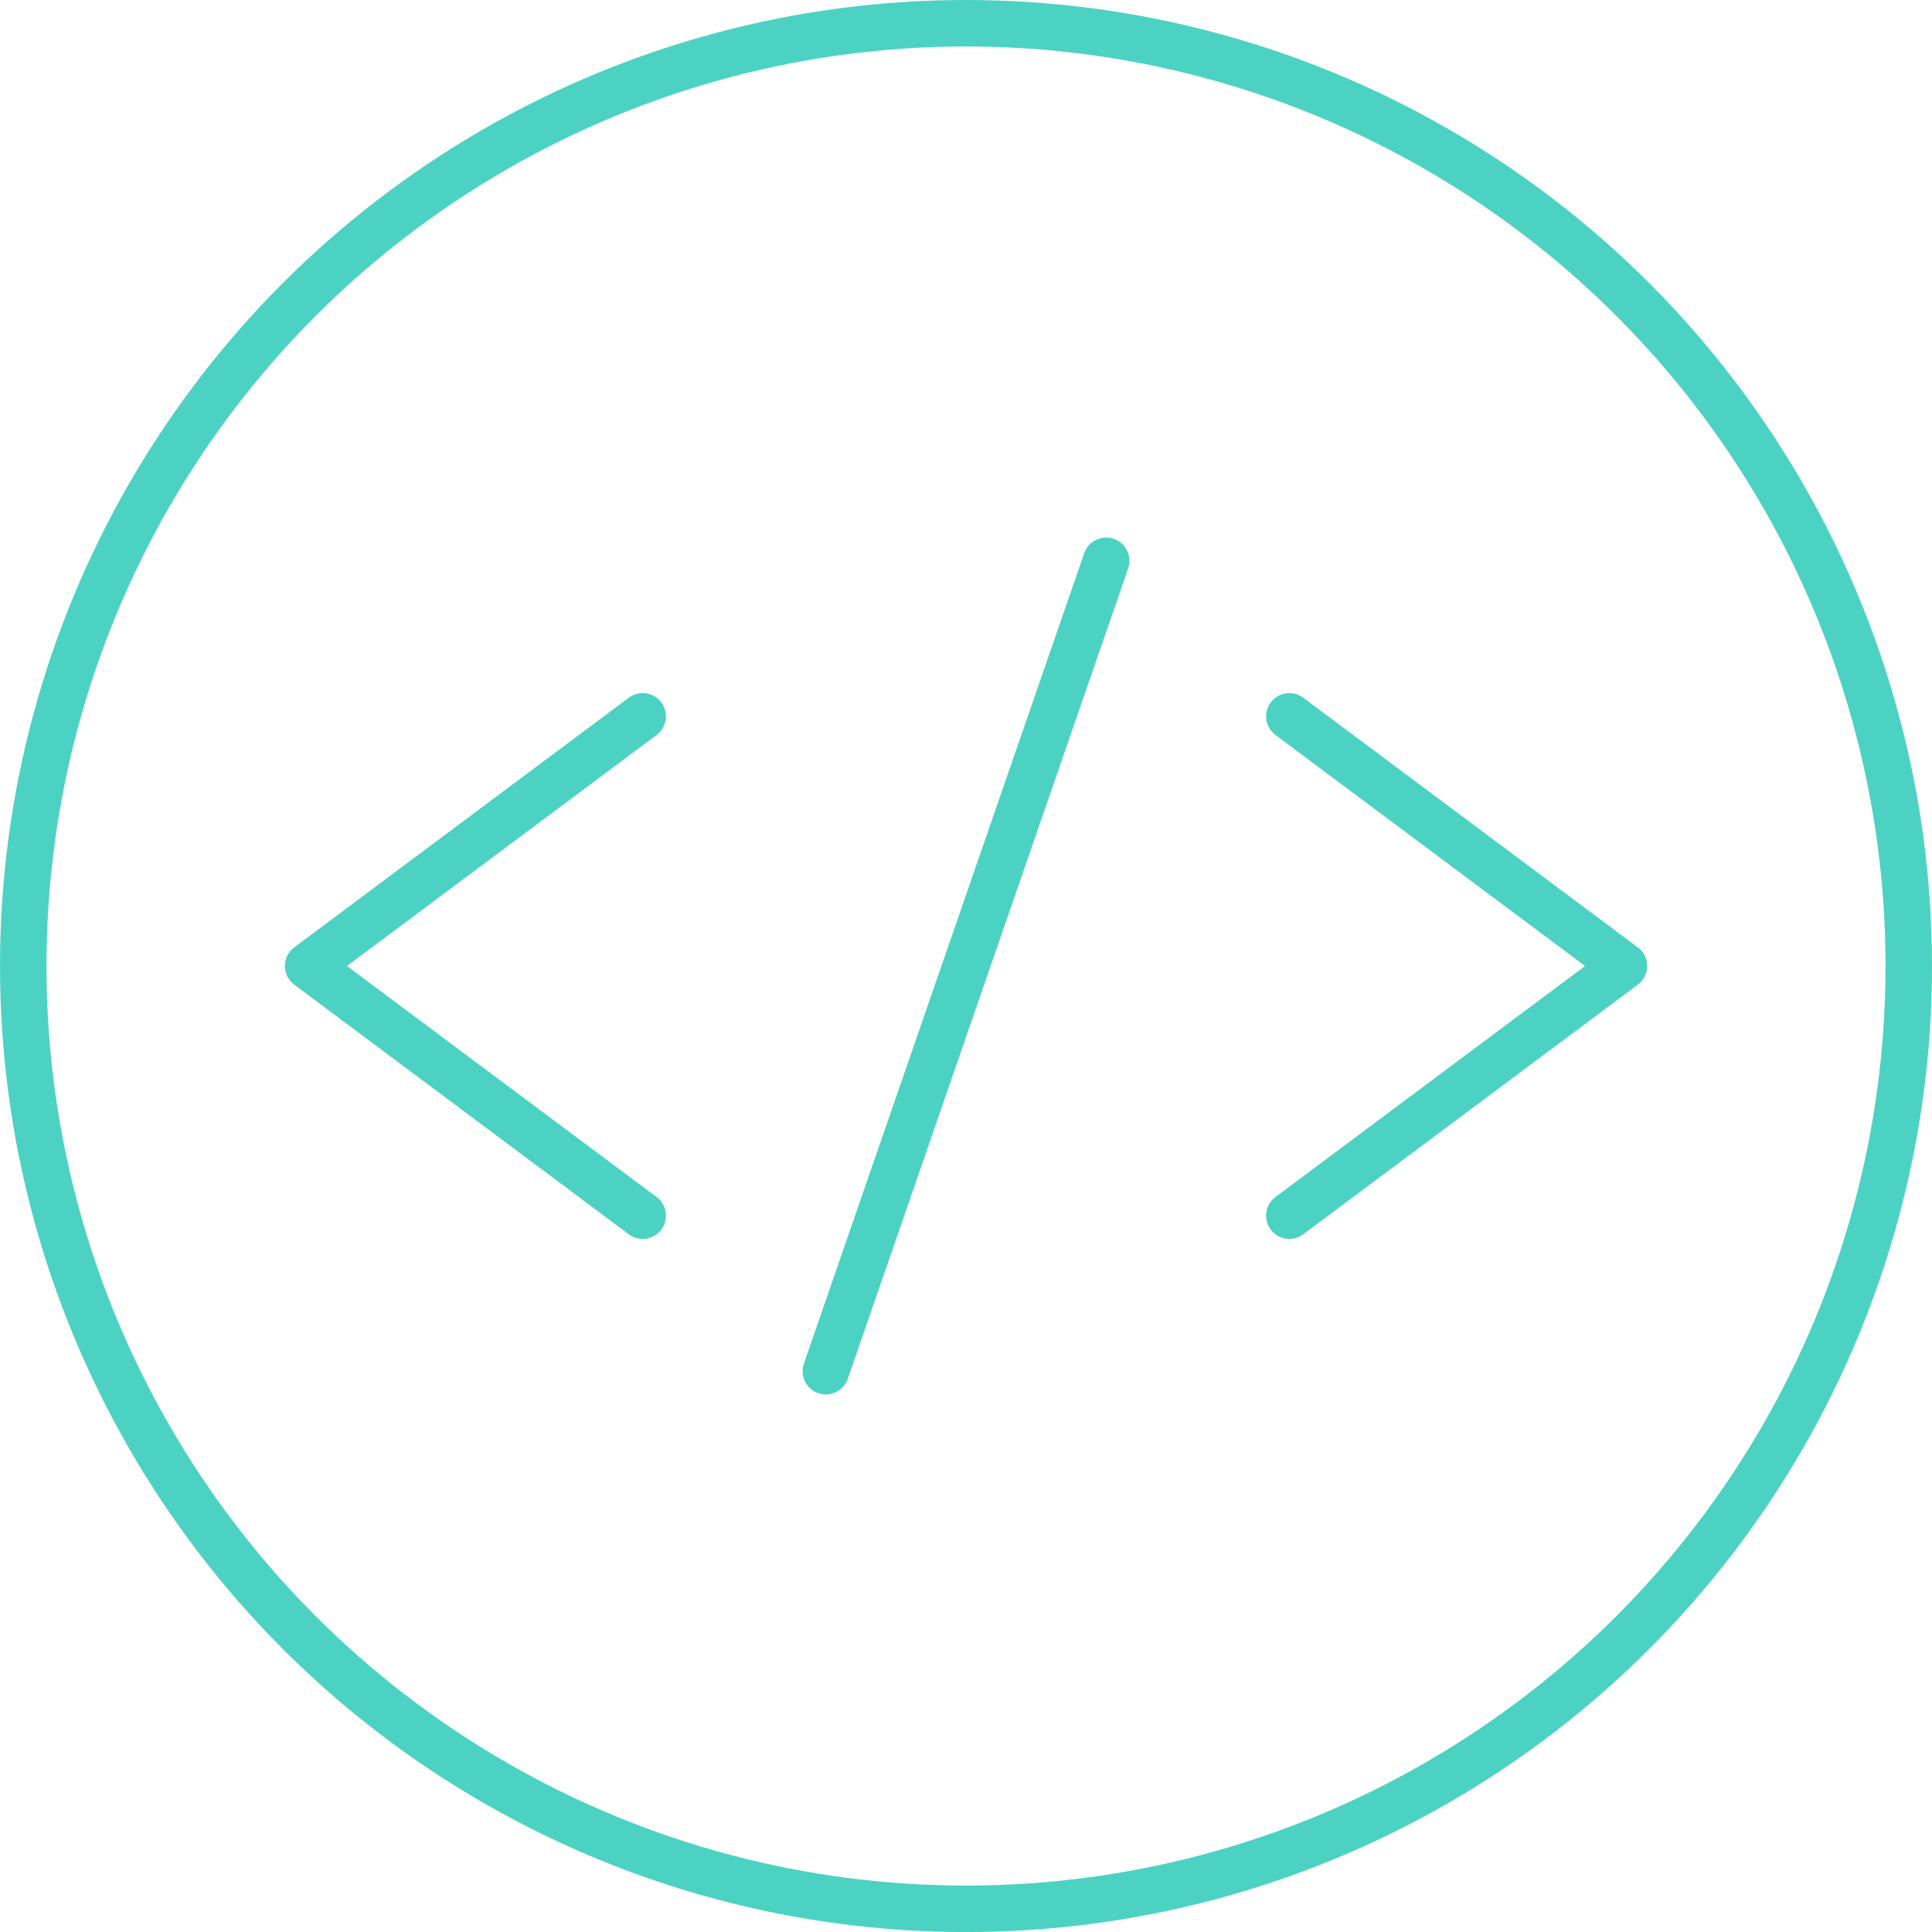
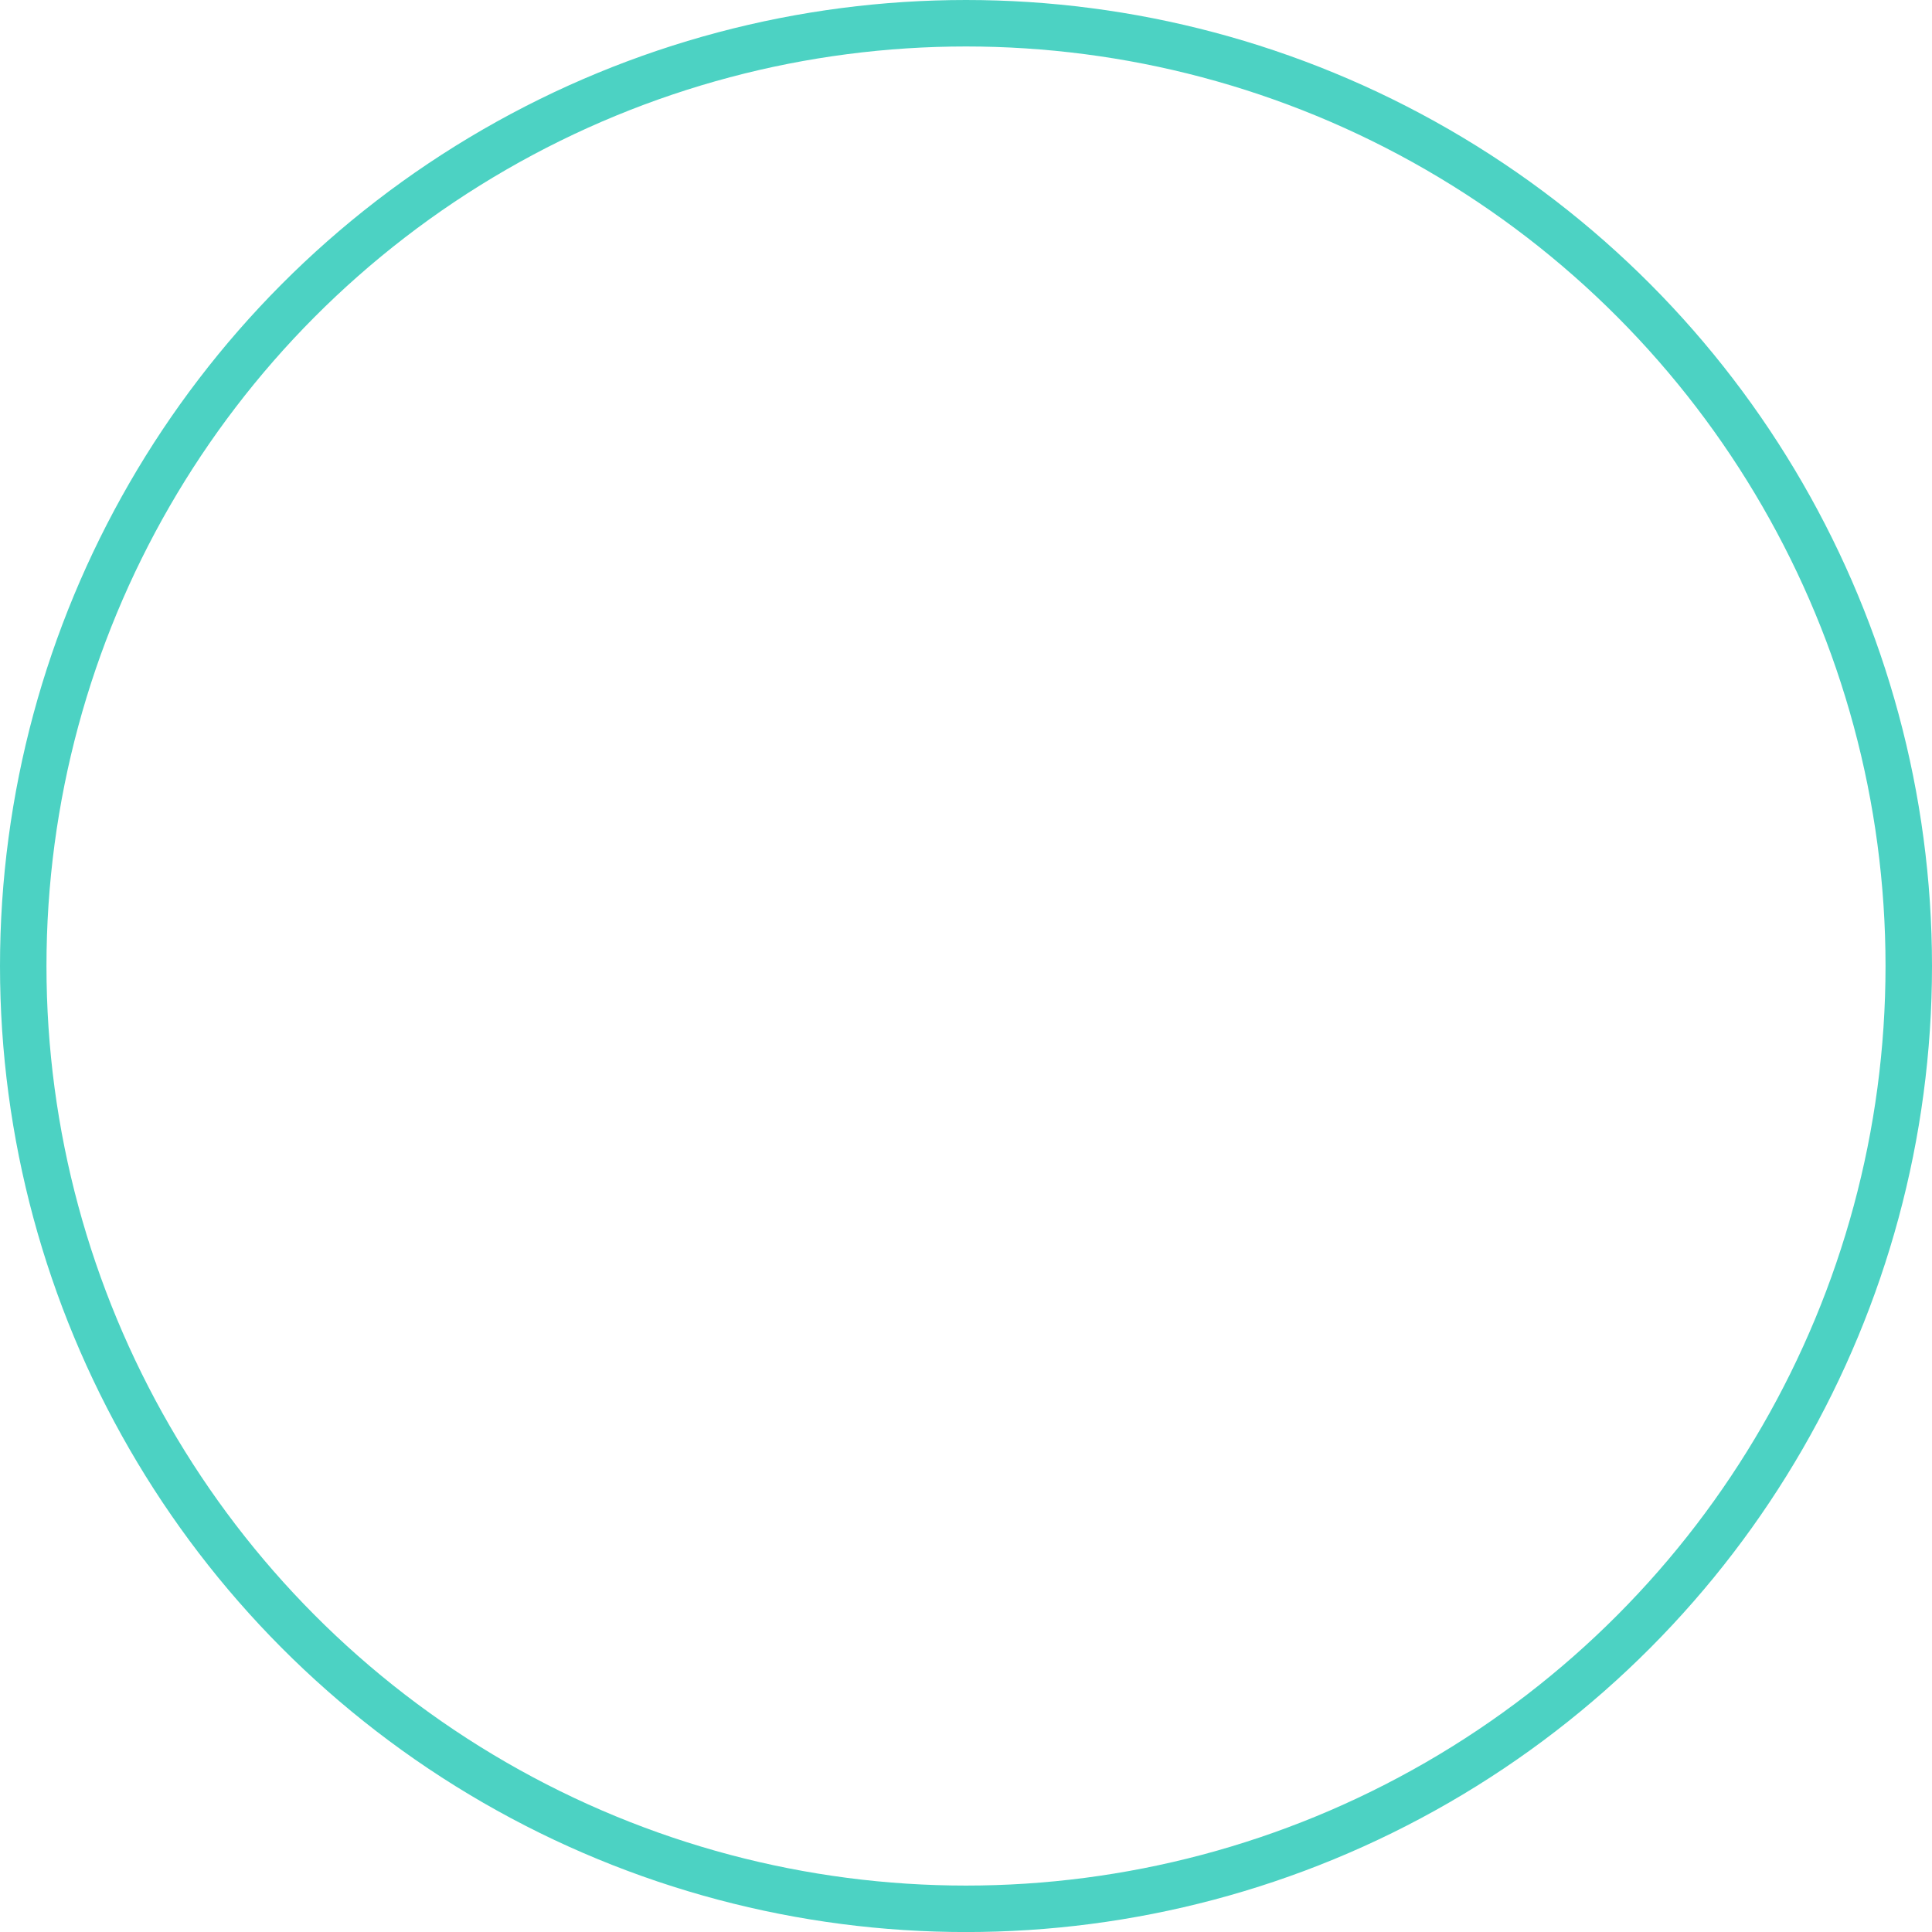
<svg xmlns="http://www.w3.org/2000/svg" width="83.148" height="83.149" viewBox="0 0 83.148 83.149">
  <g id="Group_706" data-name="Group 706" transform="translate(-169.253 -3694.213)">
    <ellipse id="Ellipse_114" data-name="Ellipse 114" cx="40.574" cy="40.575" rx="40.574" ry="40.575" transform="translate(170.253 3695.213)" fill="none" stroke="#4cd2c3" stroke-width="2" />
-     <path id="Path_122" data-name="Path 122" d="M1378.822,115.618l-14.4,10.745,14.4,10.745" transform="translate(-1181.909 3609.424)" fill="none" stroke="#4cd2c3" stroke-linecap="round" stroke-linejoin="round" stroke-miterlimit="10" stroke-width="2" />
-     <path id="Path_123" data-name="Path 123" d="M1447.241,115.618l14.4,10.745-14.4,10.745" transform="translate(-1222.499 3609.424)" fill="none" stroke="#4cd2c3" stroke-linecap="round" stroke-linejoin="round" stroke-miterlimit="10" stroke-width="2" />
-     <line id="Line_16" data-name="Line 16" y1="34.879" x2="12.066" transform="translate(204.794 3718.348)" fill="none" stroke="#4cd2c3" stroke-linecap="round" stroke-miterlimit="10" stroke-width="2" />
  </g>
</svg>